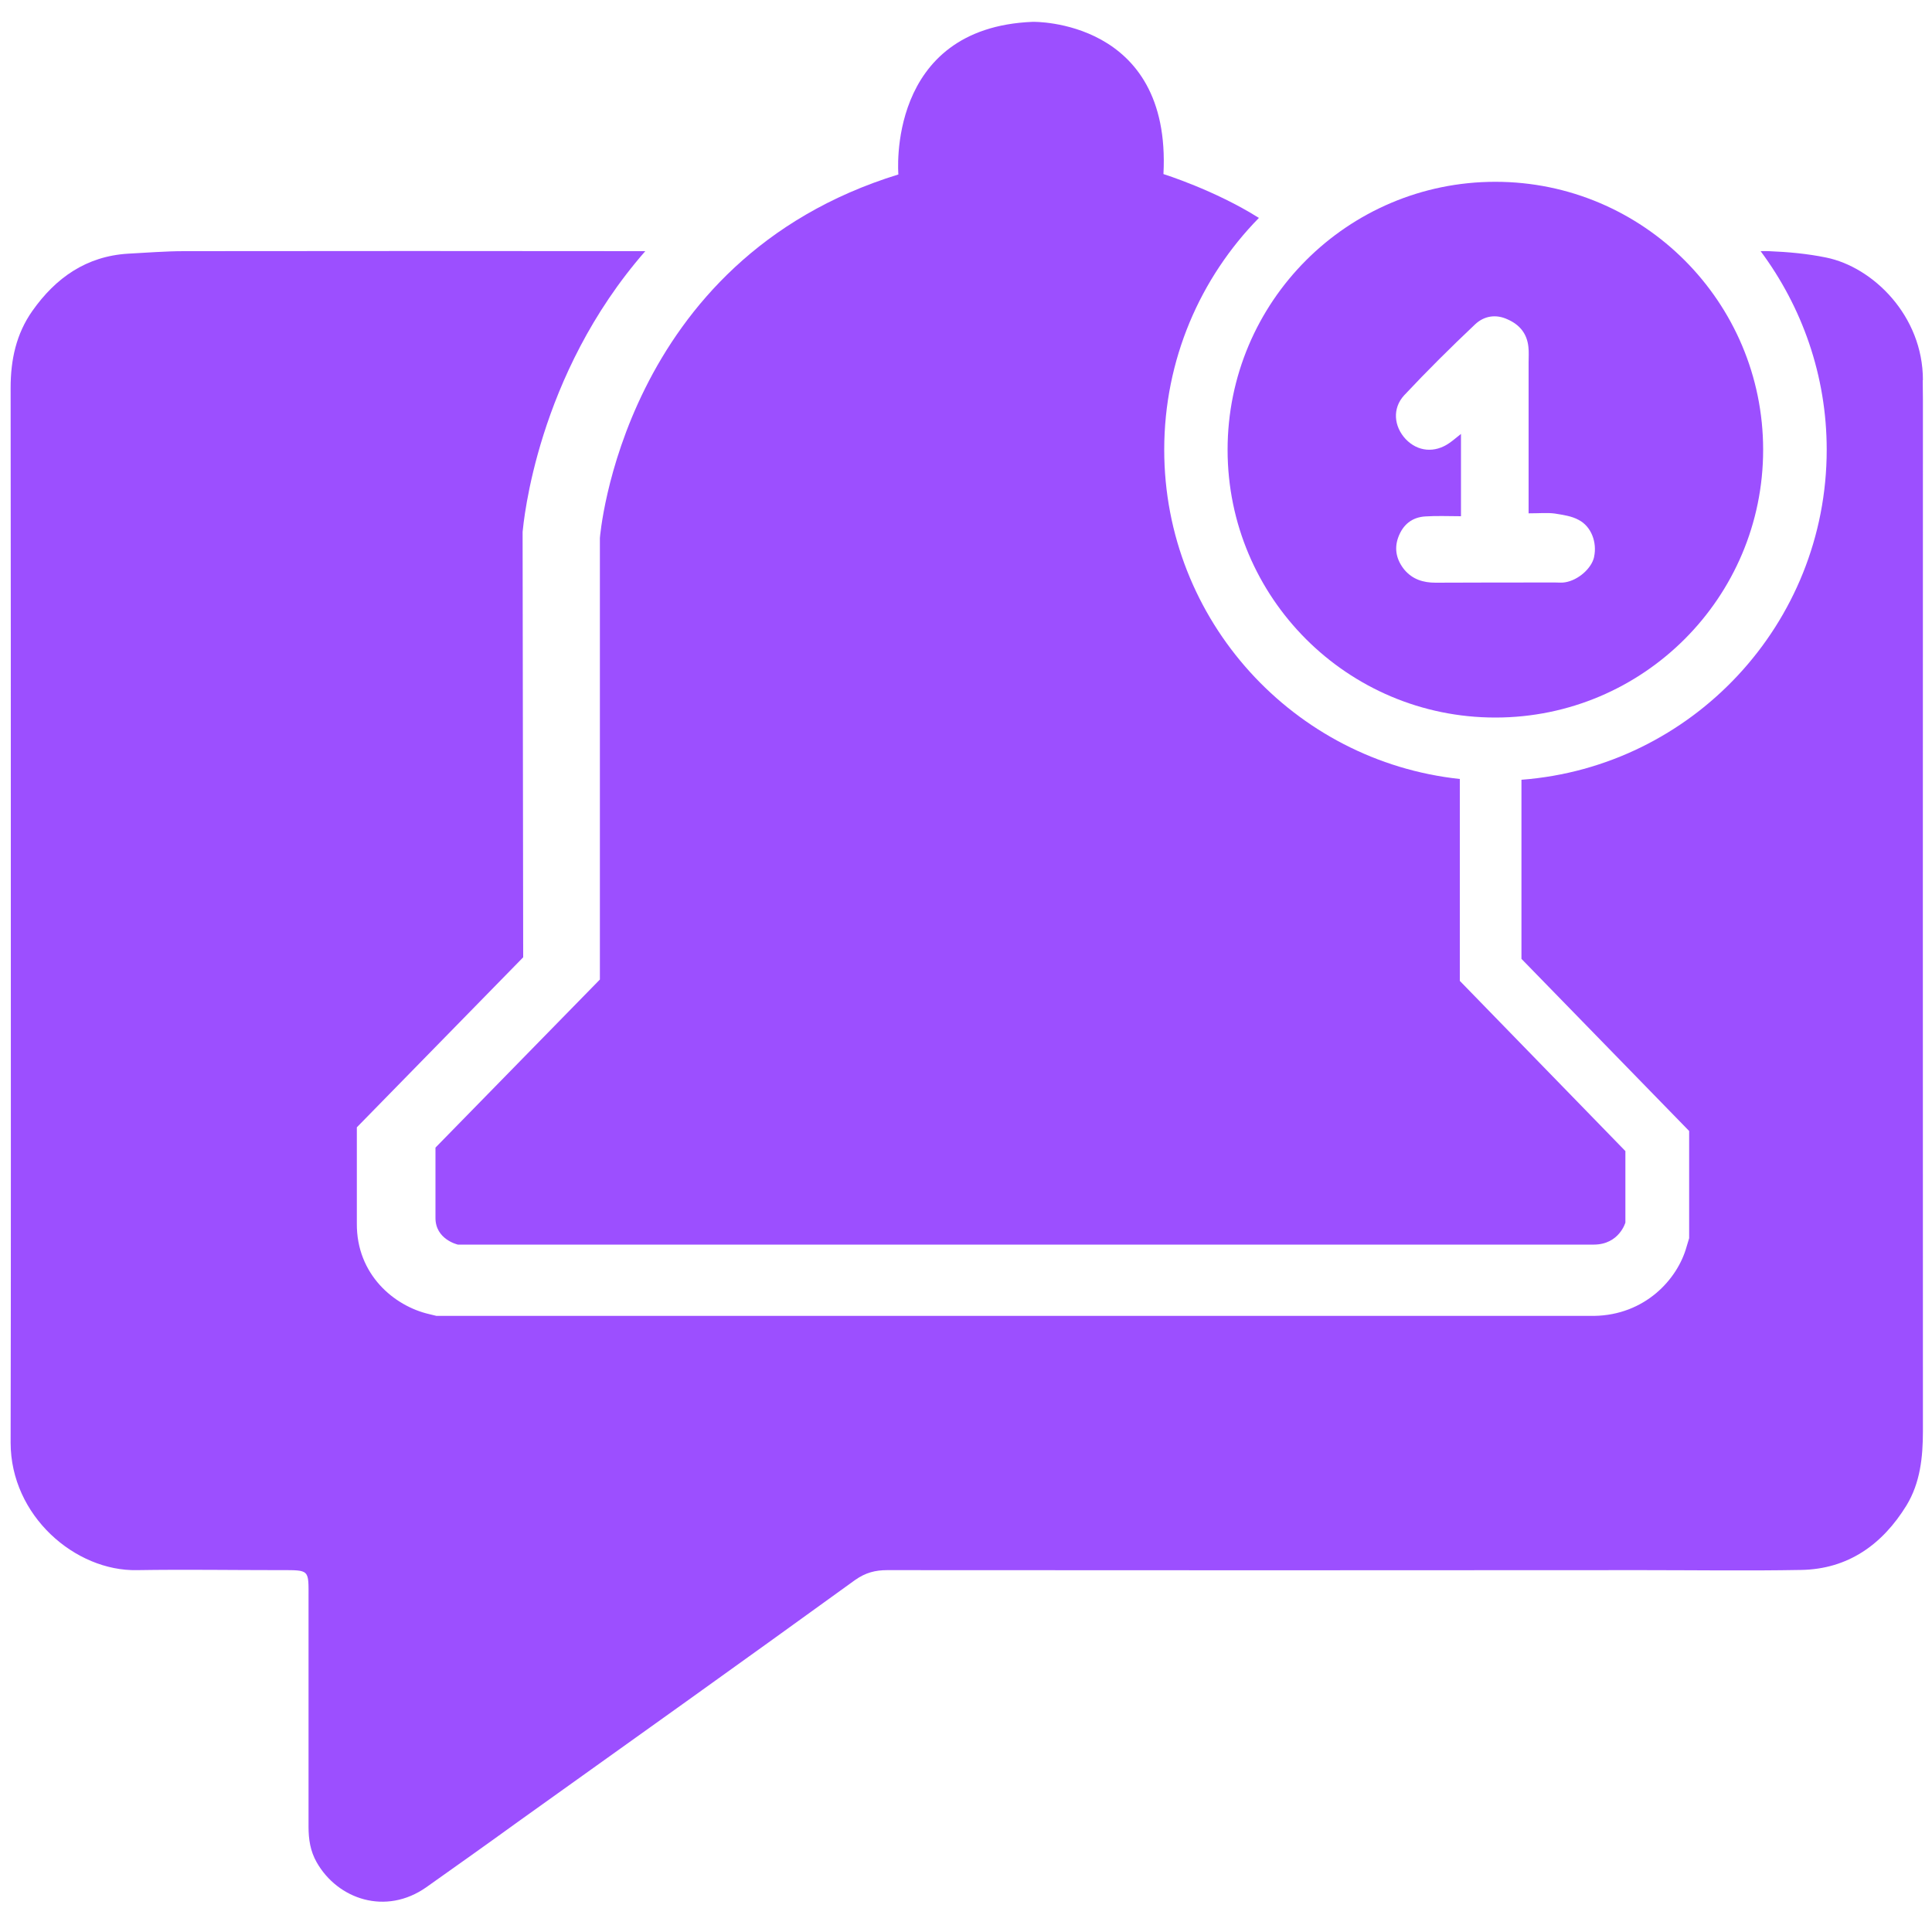
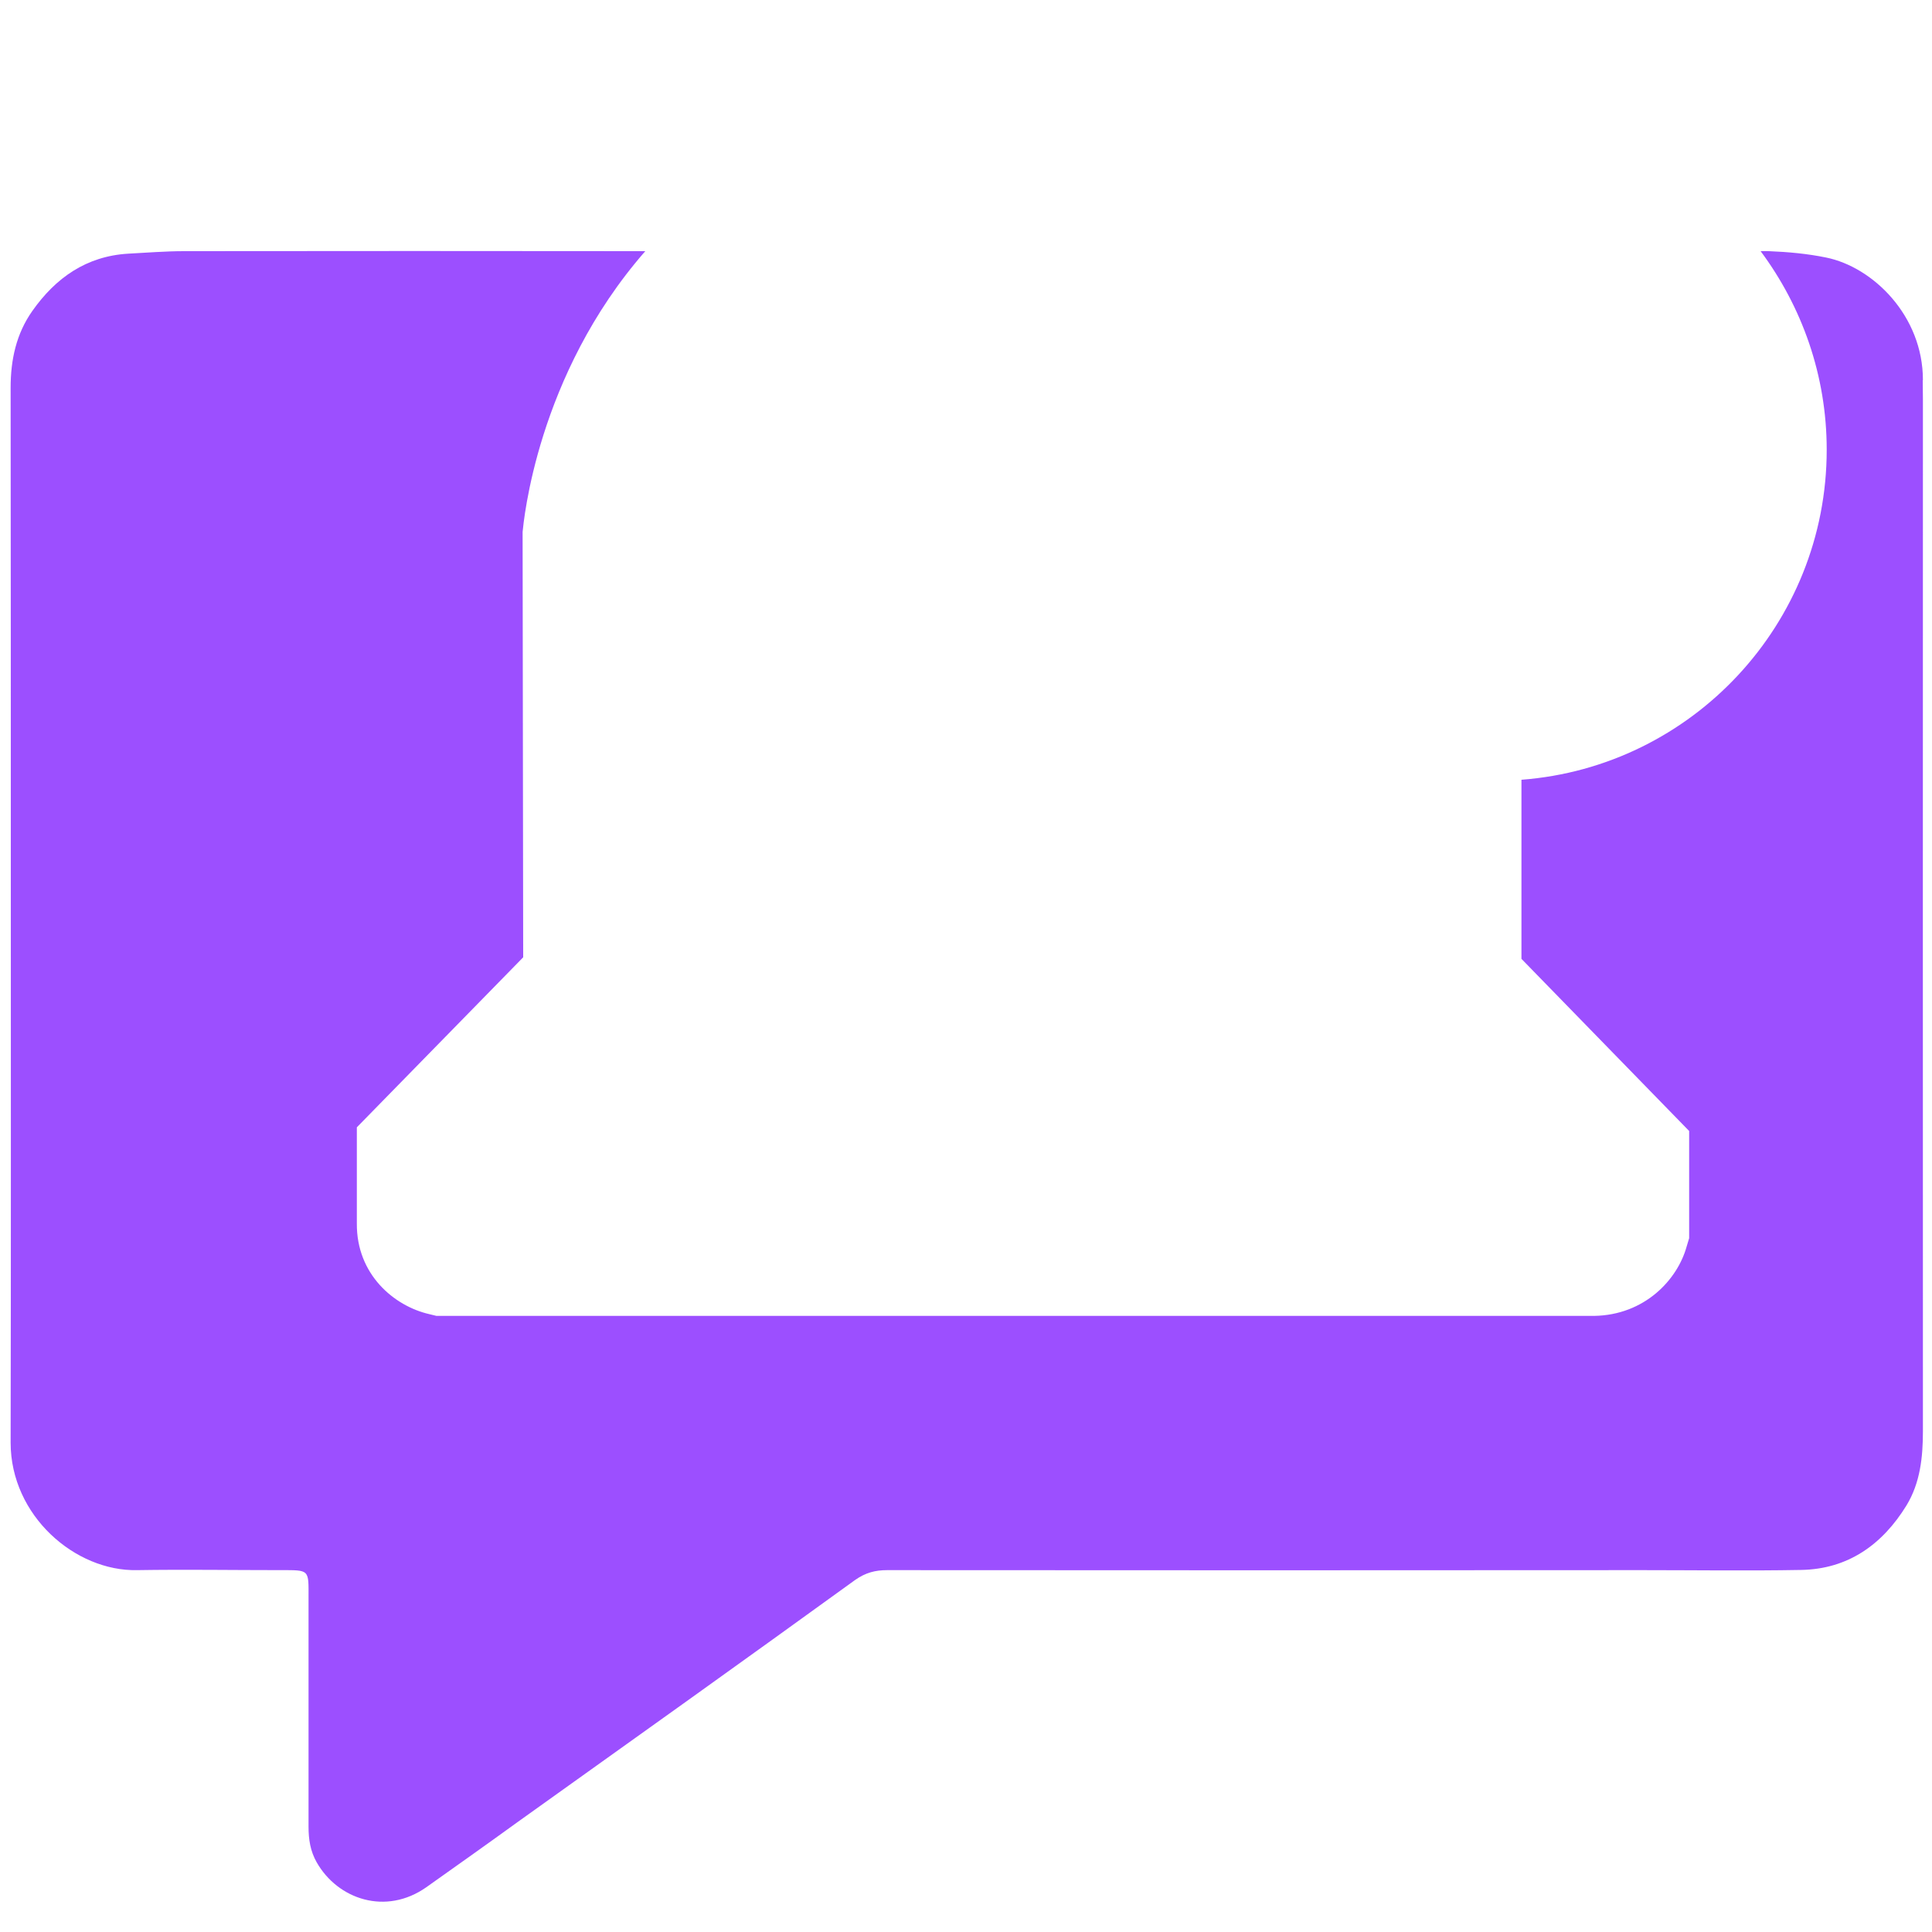
<svg xmlns="http://www.w3.org/2000/svg" id="Layer_1" data-name="Layer 1" viewBox="0 0 100 100">
  <defs>
    <style>
      .cls-1 {
        fill: #9c4fff;
      }
    </style>
  </defs>
  <path class="cls-1" d="M99.53,19.67c0-3.33-2.59-5.85-5.01-6.34-.97-.2-1.97-.29-2.96-.33-.14,0-.29-.01-.43,0,2.14,2.88,3.42,6.43,3.42,10.28,0,9.01-6.97,16.41-15.8,17.08v9.27l8.68,8.91v5.55l-.13,.43c-.47,1.71-2.17,3.55-4.79,3.59H22.59l-.37-.09c-1.83-.42-3.77-2.06-3.75-4.69v-4.98l8.61-8.8-.03-21.89v-.13c.05-.47,.72-8.1,6.35-14.53-7.95-.01-15.91-.01-23.88,0-.96,0-1.92,.08-2.89,.13-2.16,.13-3.75,1.25-4.96,2.97-.83,1.18-1.12,2.52-1.12,3.97,.01,8.61,.01,17.22,.01,25.84,0,9.59,.01,19.17-.01,28.76,0,3.79,3.35,6.67,6.55,6.6,2.46-.04,4.93,0,7.4,0,1.55,0,1.47-.05,1.47,1.47v11.82c0,.64,.09,1.25,.42,1.83,1.09,1.92,3.58,2.77,5.68,1.29,1.58-1.12,3.16-2.24,4.72-3.37,5.84-4.17,11.68-8.34,17.47-12.53,.54-.38,1.04-.51,1.66-.51,13.03,.01,26.05,.01,39.08,0,2.73,0,5.47,.04,8.22-.01,2.43-.04,4.21-1.31,5.46-3.34,.71-1.17,.85-2.49,.85-3.85-.01-17.79,0-35.59,0-53.38,0-.34-.01-.67-.01-1.01Z" />
-   <path class="cls-1" d="M84.13,59.59v3.69s-.32,1.13-1.62,1.14H23.7s-1.17-.26-1.16-1.39v-3.63l8.51-8.7V27.85s1.1-14.4,15.45-18.82c0,0-.66-7.6,6.96-7.9,0,0,7.18-.16,6.76,7.88,0,0,2.66,.83,4.94,2.27-3.04,3.1-4.9,7.34-4.9,12,0,8.84,6.71,16.12,15.3,17.04v10.45l8.57,8.81Z" />
-   <path class="cls-1" d="M77.4,9.41c-7.65,0-13.86,6.21-13.86,13.87s6.21,13.86,13.86,13.86,13.86-6.21,13.86-13.86-6.21-13.87-13.86-13.87Zm5.11,19.42c-.13,.59-.82,1.2-1.5,1.31-.17,.03-.33,.01-.5,.01-2.06,0-4.14,0-6.21,.01-.63,0-1.18-.17-1.6-.66-.41-.5-.55-1.07-.33-1.68,.24-.66,.71-1.05,1.41-1.09,.59-.04,1.2-.01,1.84-.01v-4.26c-.22,.17-.41,.34-.6,.47-.76,.53-1.64,.45-2.26-.2-.62-.66-.7-1.6-.08-2.27,1.18-1.26,2.42-2.49,3.68-3.68,.46-.43,1.07-.53,1.67-.25,.64,.28,1.01,.75,1.08,1.43,.03,.26,.01,.54,.01,.8v7.81c.57,0,.97-.04,1.35,.01,.43,.07,.88,.13,1.24,.33,.66,.34,.96,1.17,.8,1.91Z" />
</svg>